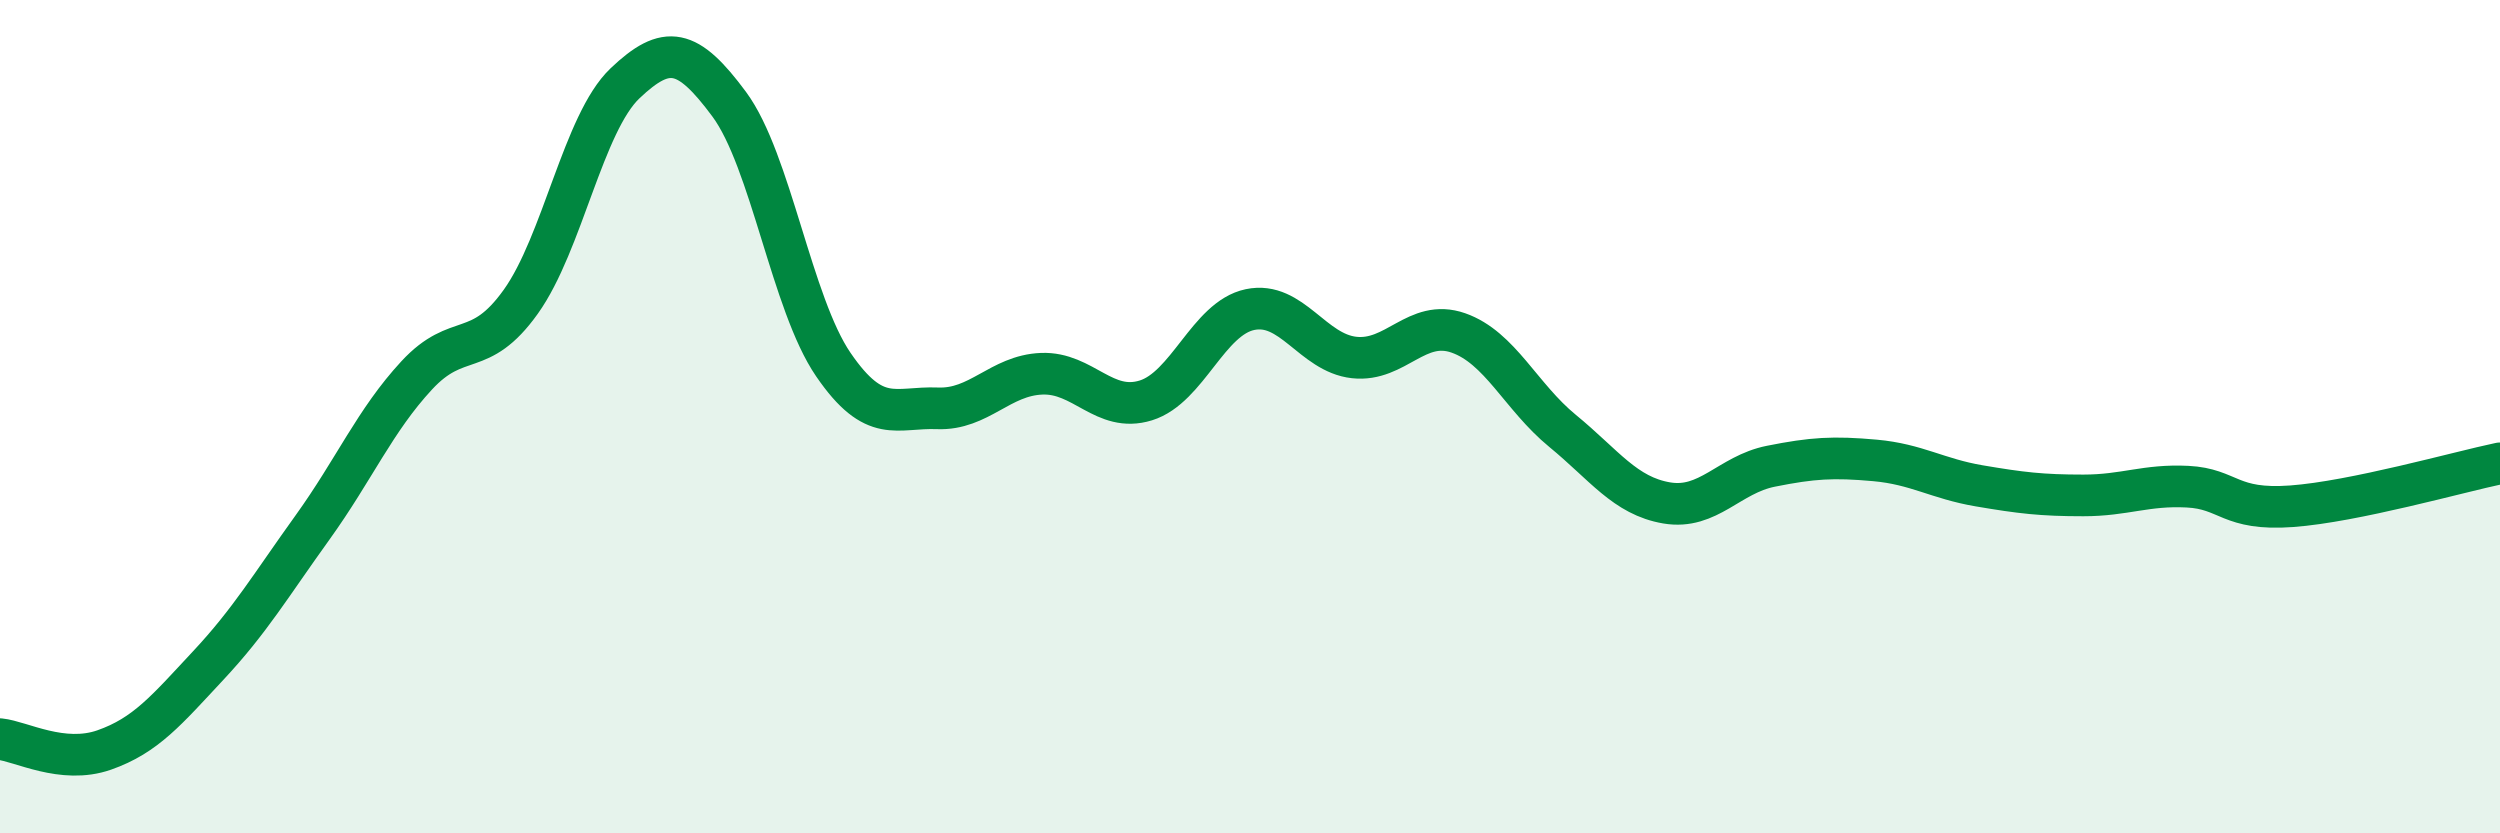
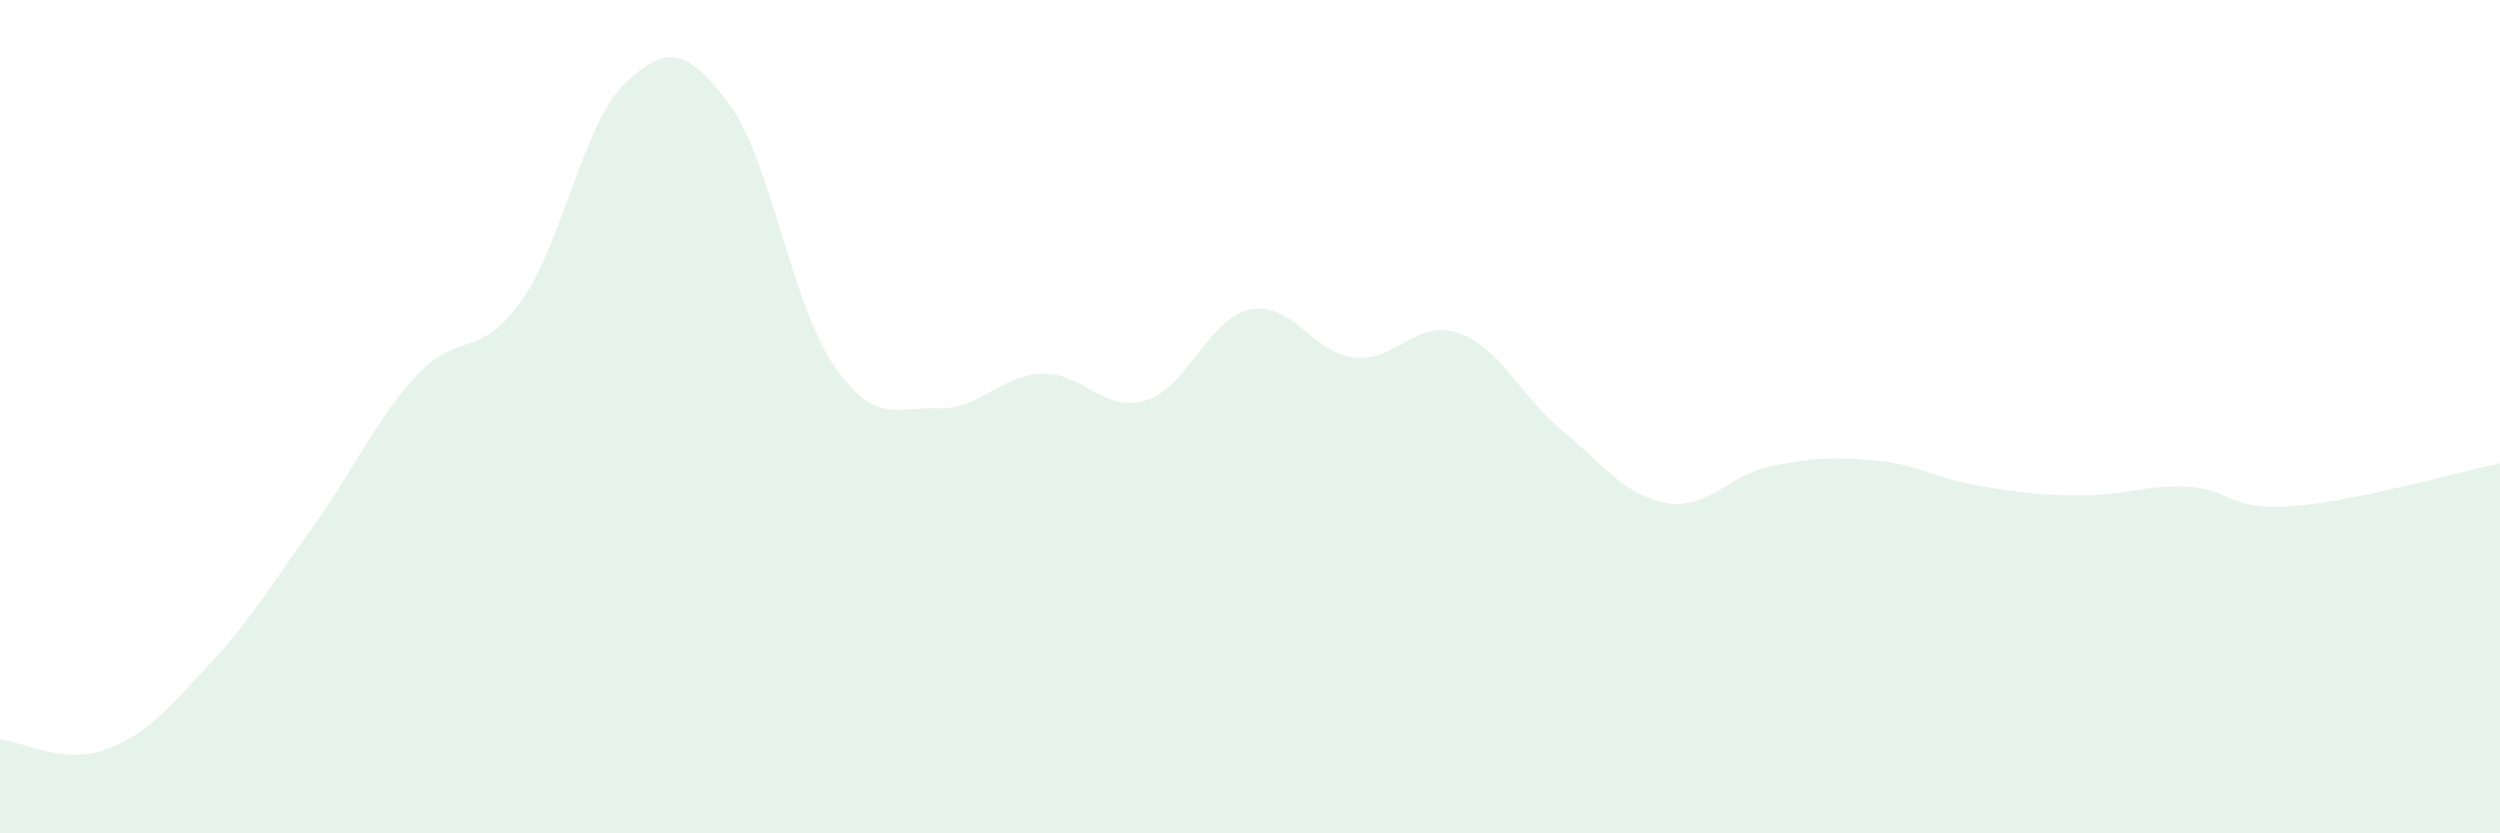
<svg xmlns="http://www.w3.org/2000/svg" width="60" height="20" viewBox="0 0 60 20">
  <path d="M 0,17.74 C 0.5,17.79 1.5,18.35 2.5,18 C 3.5,17.65 4,17.04 5,15.97 C 6,14.9 6.5,14.05 7.5,12.66 C 8.5,11.27 9,10.09 10,9.01 C 11,7.93 11.5,8.64 12.5,7.24 C 13.5,5.84 14,2.95 15,2 C 16,1.05 16.5,1.15 17.5,2.5 C 18.5,3.85 19,7.29 20,8.75 C 21,10.21 21.5,9.76 22.5,9.8 C 23.5,9.84 24,9.01 25,8.97 C 26,8.93 26.5,9.92 27.5,9.61 C 28.5,9.3 29,7.64 30,7.43 C 31,7.22 31.5,8.47 32.5,8.58 C 33.5,8.69 34,7.64 35,7.99 C 36,8.34 36.5,9.52 37.5,10.34 C 38.5,11.16 39,11.9 40,12.07 C 41,12.24 41.5,11.39 42.5,11.19 C 43.5,10.99 44,10.96 45,11.05 C 46,11.14 46.5,11.49 47.5,11.66 C 48.5,11.83 49,11.89 50,11.89 C 51,11.89 51.5,11.63 52.5,11.68 C 53.5,11.73 53.5,12.26 55,12.15 C 56.5,12.04 59,11.33 60,11.12L60 20L0 20Z" fill="#008740" opacity="0.1" stroke-linecap="round" stroke-linejoin="round" />
-   <path d="M 0,17.74 C 0.5,17.79 1.5,18.35 2.5,18 C 3.5,17.65 4,17.04 5,15.97 C 6,14.9 6.5,14.05 7.5,12.66 C 8.5,11.27 9,10.09 10,9.01 C 11,7.93 11.5,8.64 12.5,7.24 C 13.5,5.84 14,2.95 15,2 C 16,1.05 16.5,1.15 17.5,2.5 C 18.5,3.85 19,7.29 20,8.75 C 21,10.21 21.5,9.76 22.5,9.8 C 23.5,9.84 24,9.01 25,8.97 C 26,8.93 26.5,9.92 27.5,9.61 C 28.5,9.3 29,7.64 30,7.43 C 31,7.22 31.5,8.47 32.5,8.58 C 33.5,8.69 34,7.64 35,7.99 C 36,8.34 36.5,9.52 37.5,10.34 C 38.5,11.16 39,11.9 40,12.07 C 41,12.24 41.5,11.39 42.5,11.19 C 43.5,10.99 44,10.96 45,11.05 C 46,11.14 46.5,11.49 47.5,11.66 C 48.5,11.83 49,11.89 50,11.89 C 51,11.89 51.5,11.63 52.5,11.68 C 53.5,11.73 53.5,12.26 55,12.15 C 56.5,12.04 59,11.33 60,11.12" stroke="#008740" stroke-width="1" fill="none" stroke-linecap="round" stroke-linejoin="round" />
</svg>